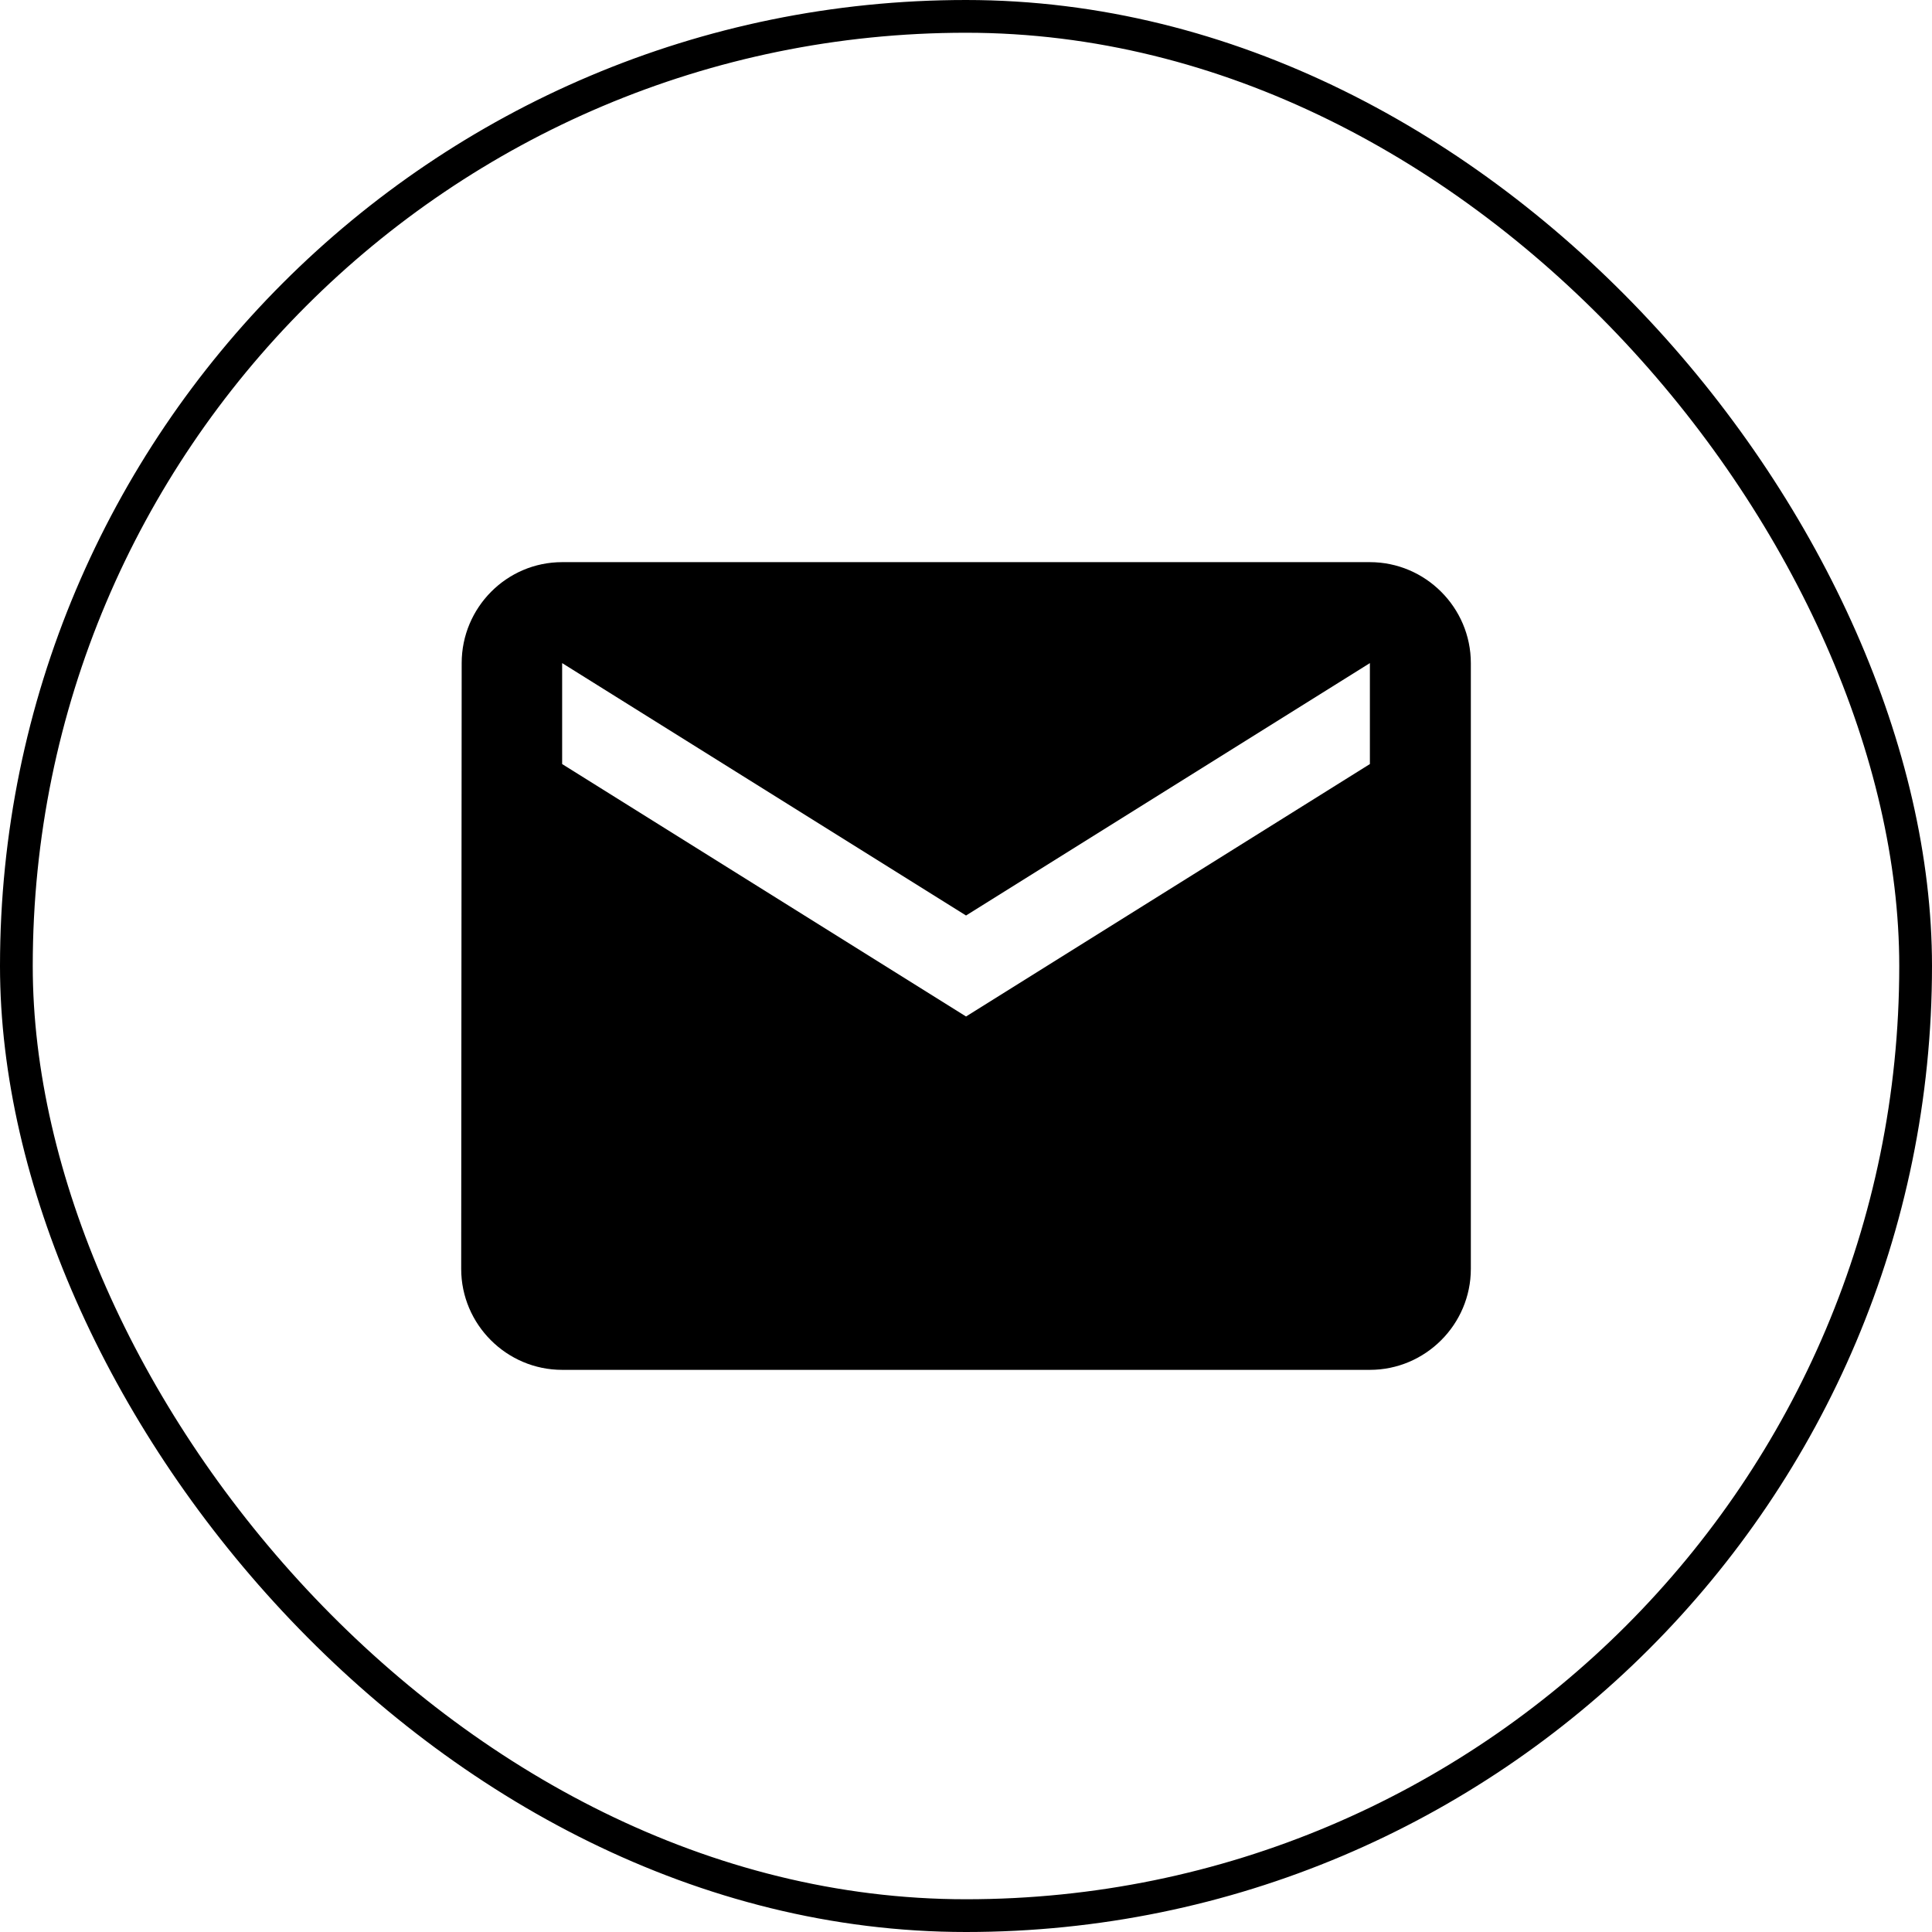
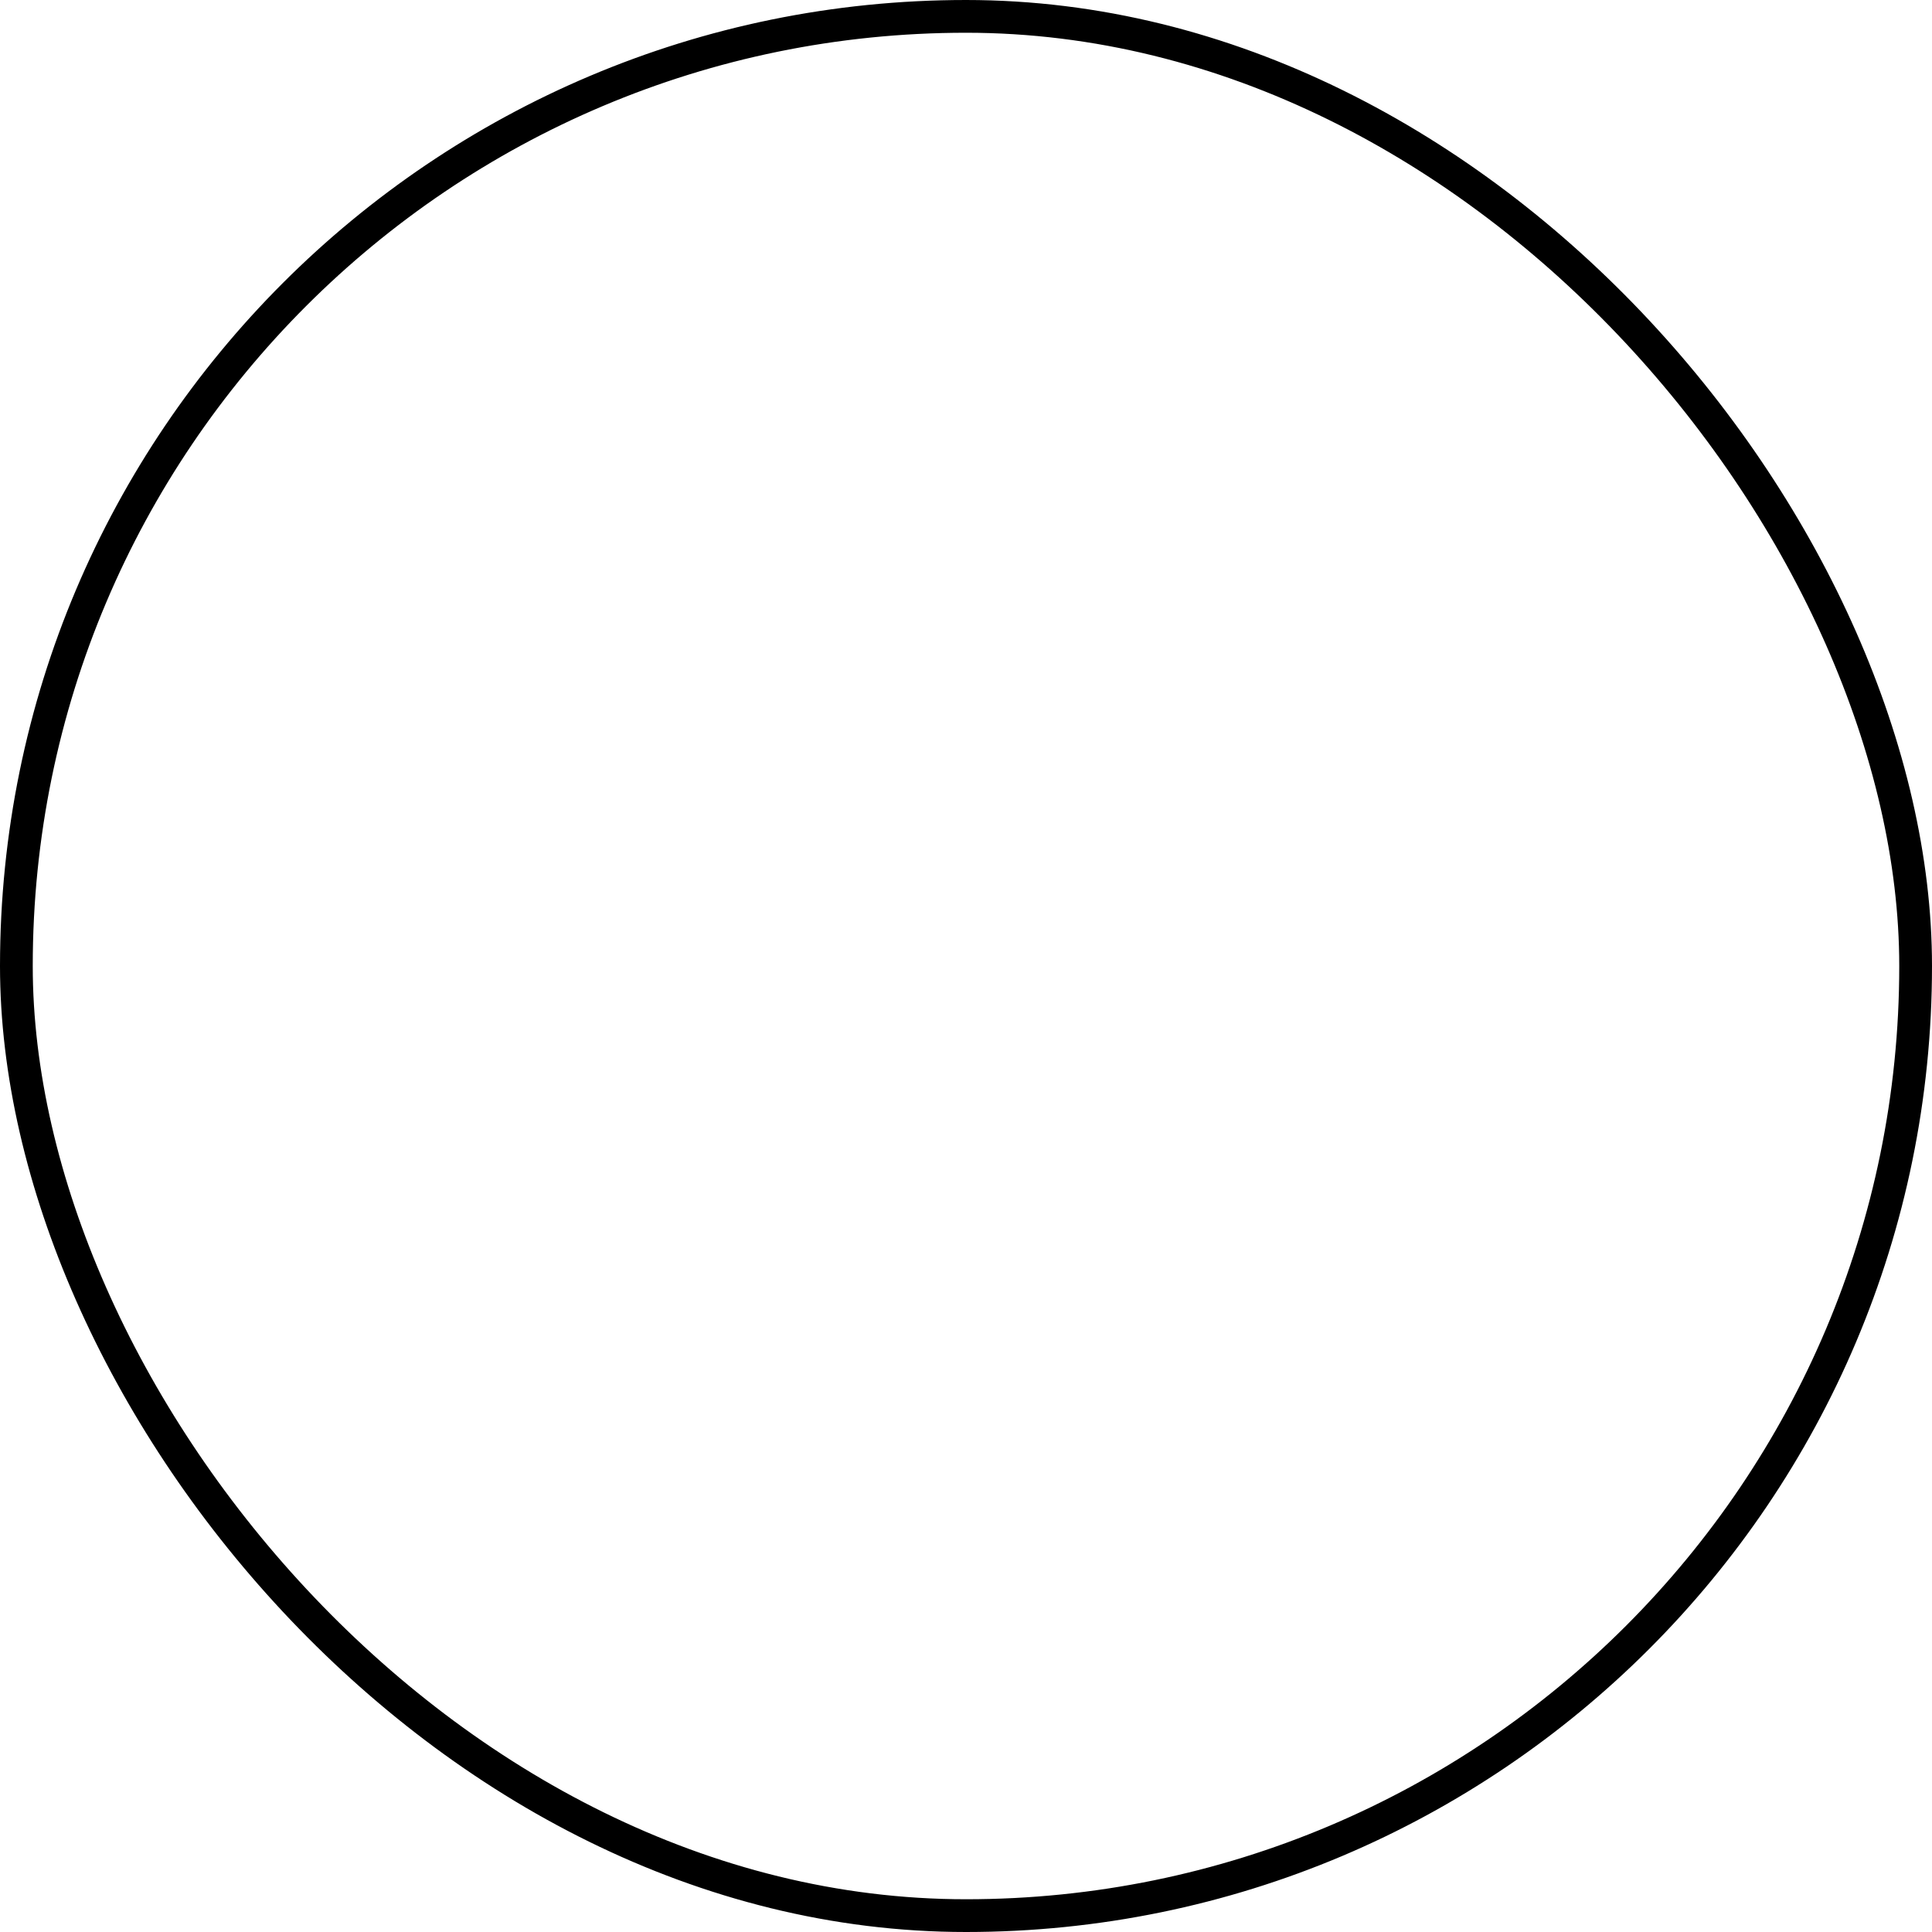
<svg xmlns="http://www.w3.org/2000/svg" width="59" height="59" viewBox="0 0 59 59" fill="none">
  <rect x="0.5" y="0.5" width="58" height="58" rx="29" stroke="black" />
-   <path d="M41.834 17.167H17.167C15.472 17.167 14.099 18.554 14.099 20.25L14.084 38.75C14.084 40.446 15.472 41.833 17.167 41.833H41.834C43.53 41.833 44.917 40.446 44.917 38.75V20.25C44.917 18.554 43.53 17.167 41.834 17.167ZM41.834 23.333L29.501 31.042L17.167 23.333V20.25L29.501 27.958L41.834 20.25V23.333Z" fill="black" />
</svg>